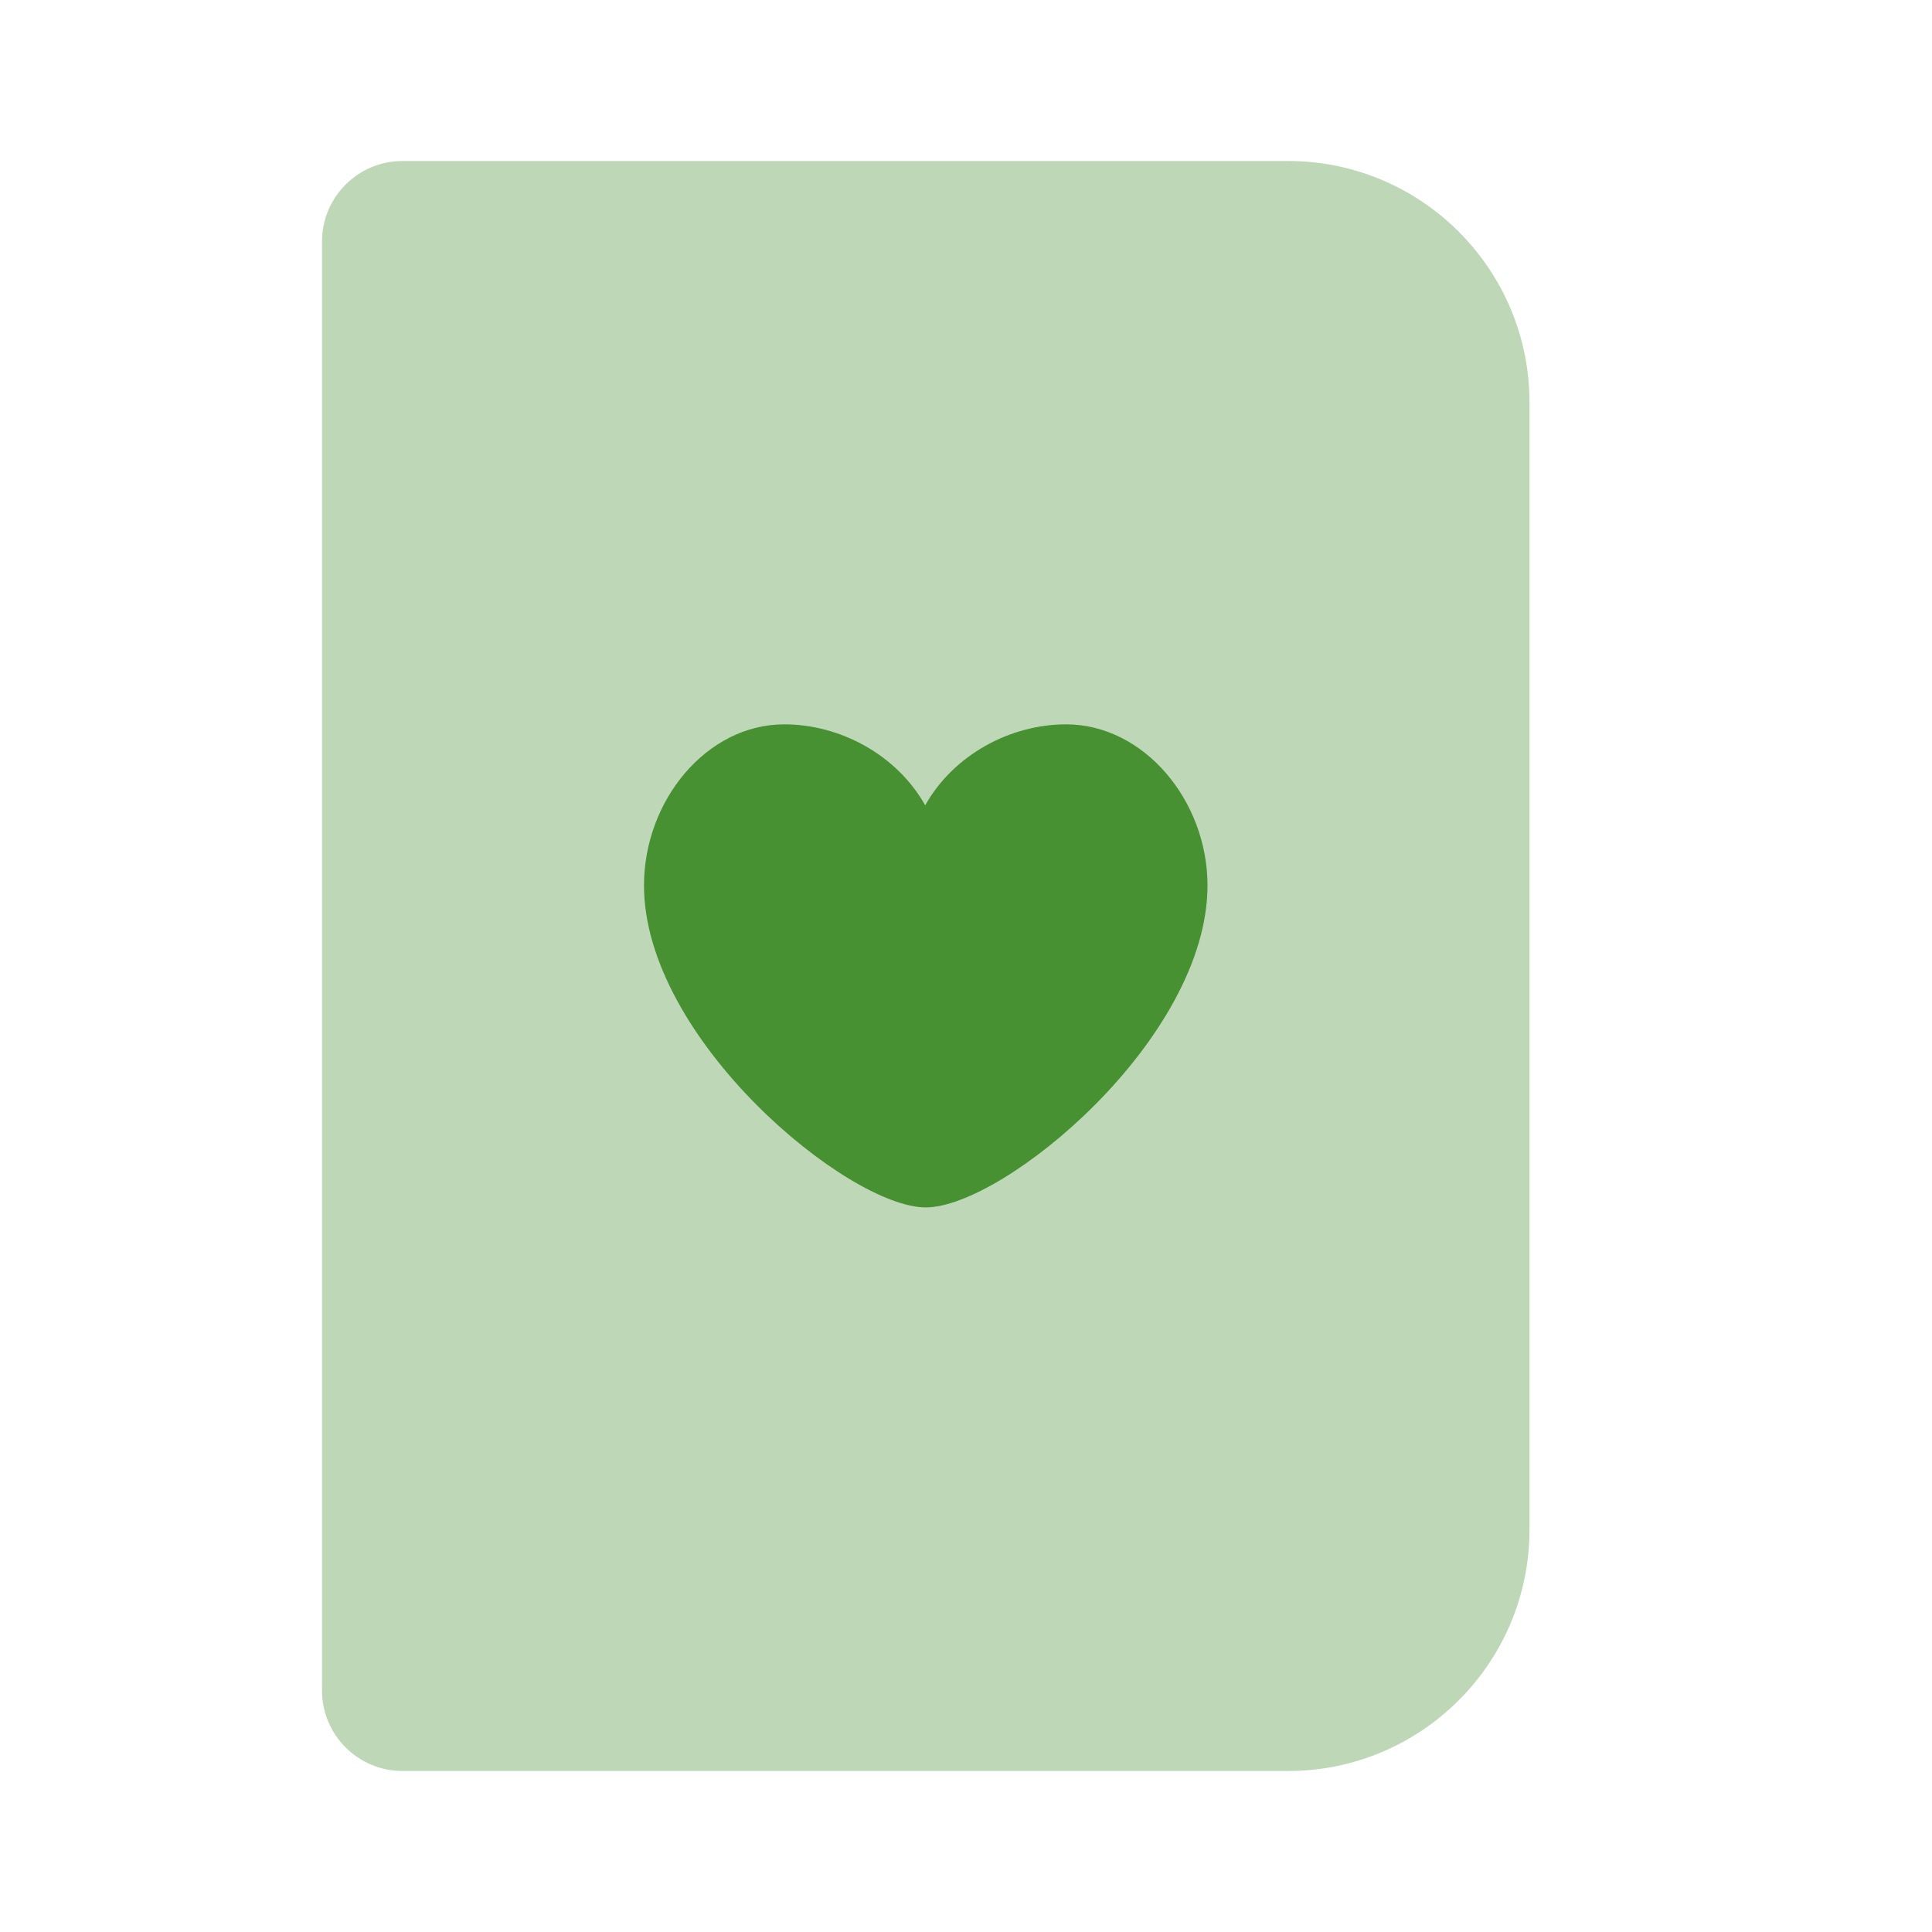
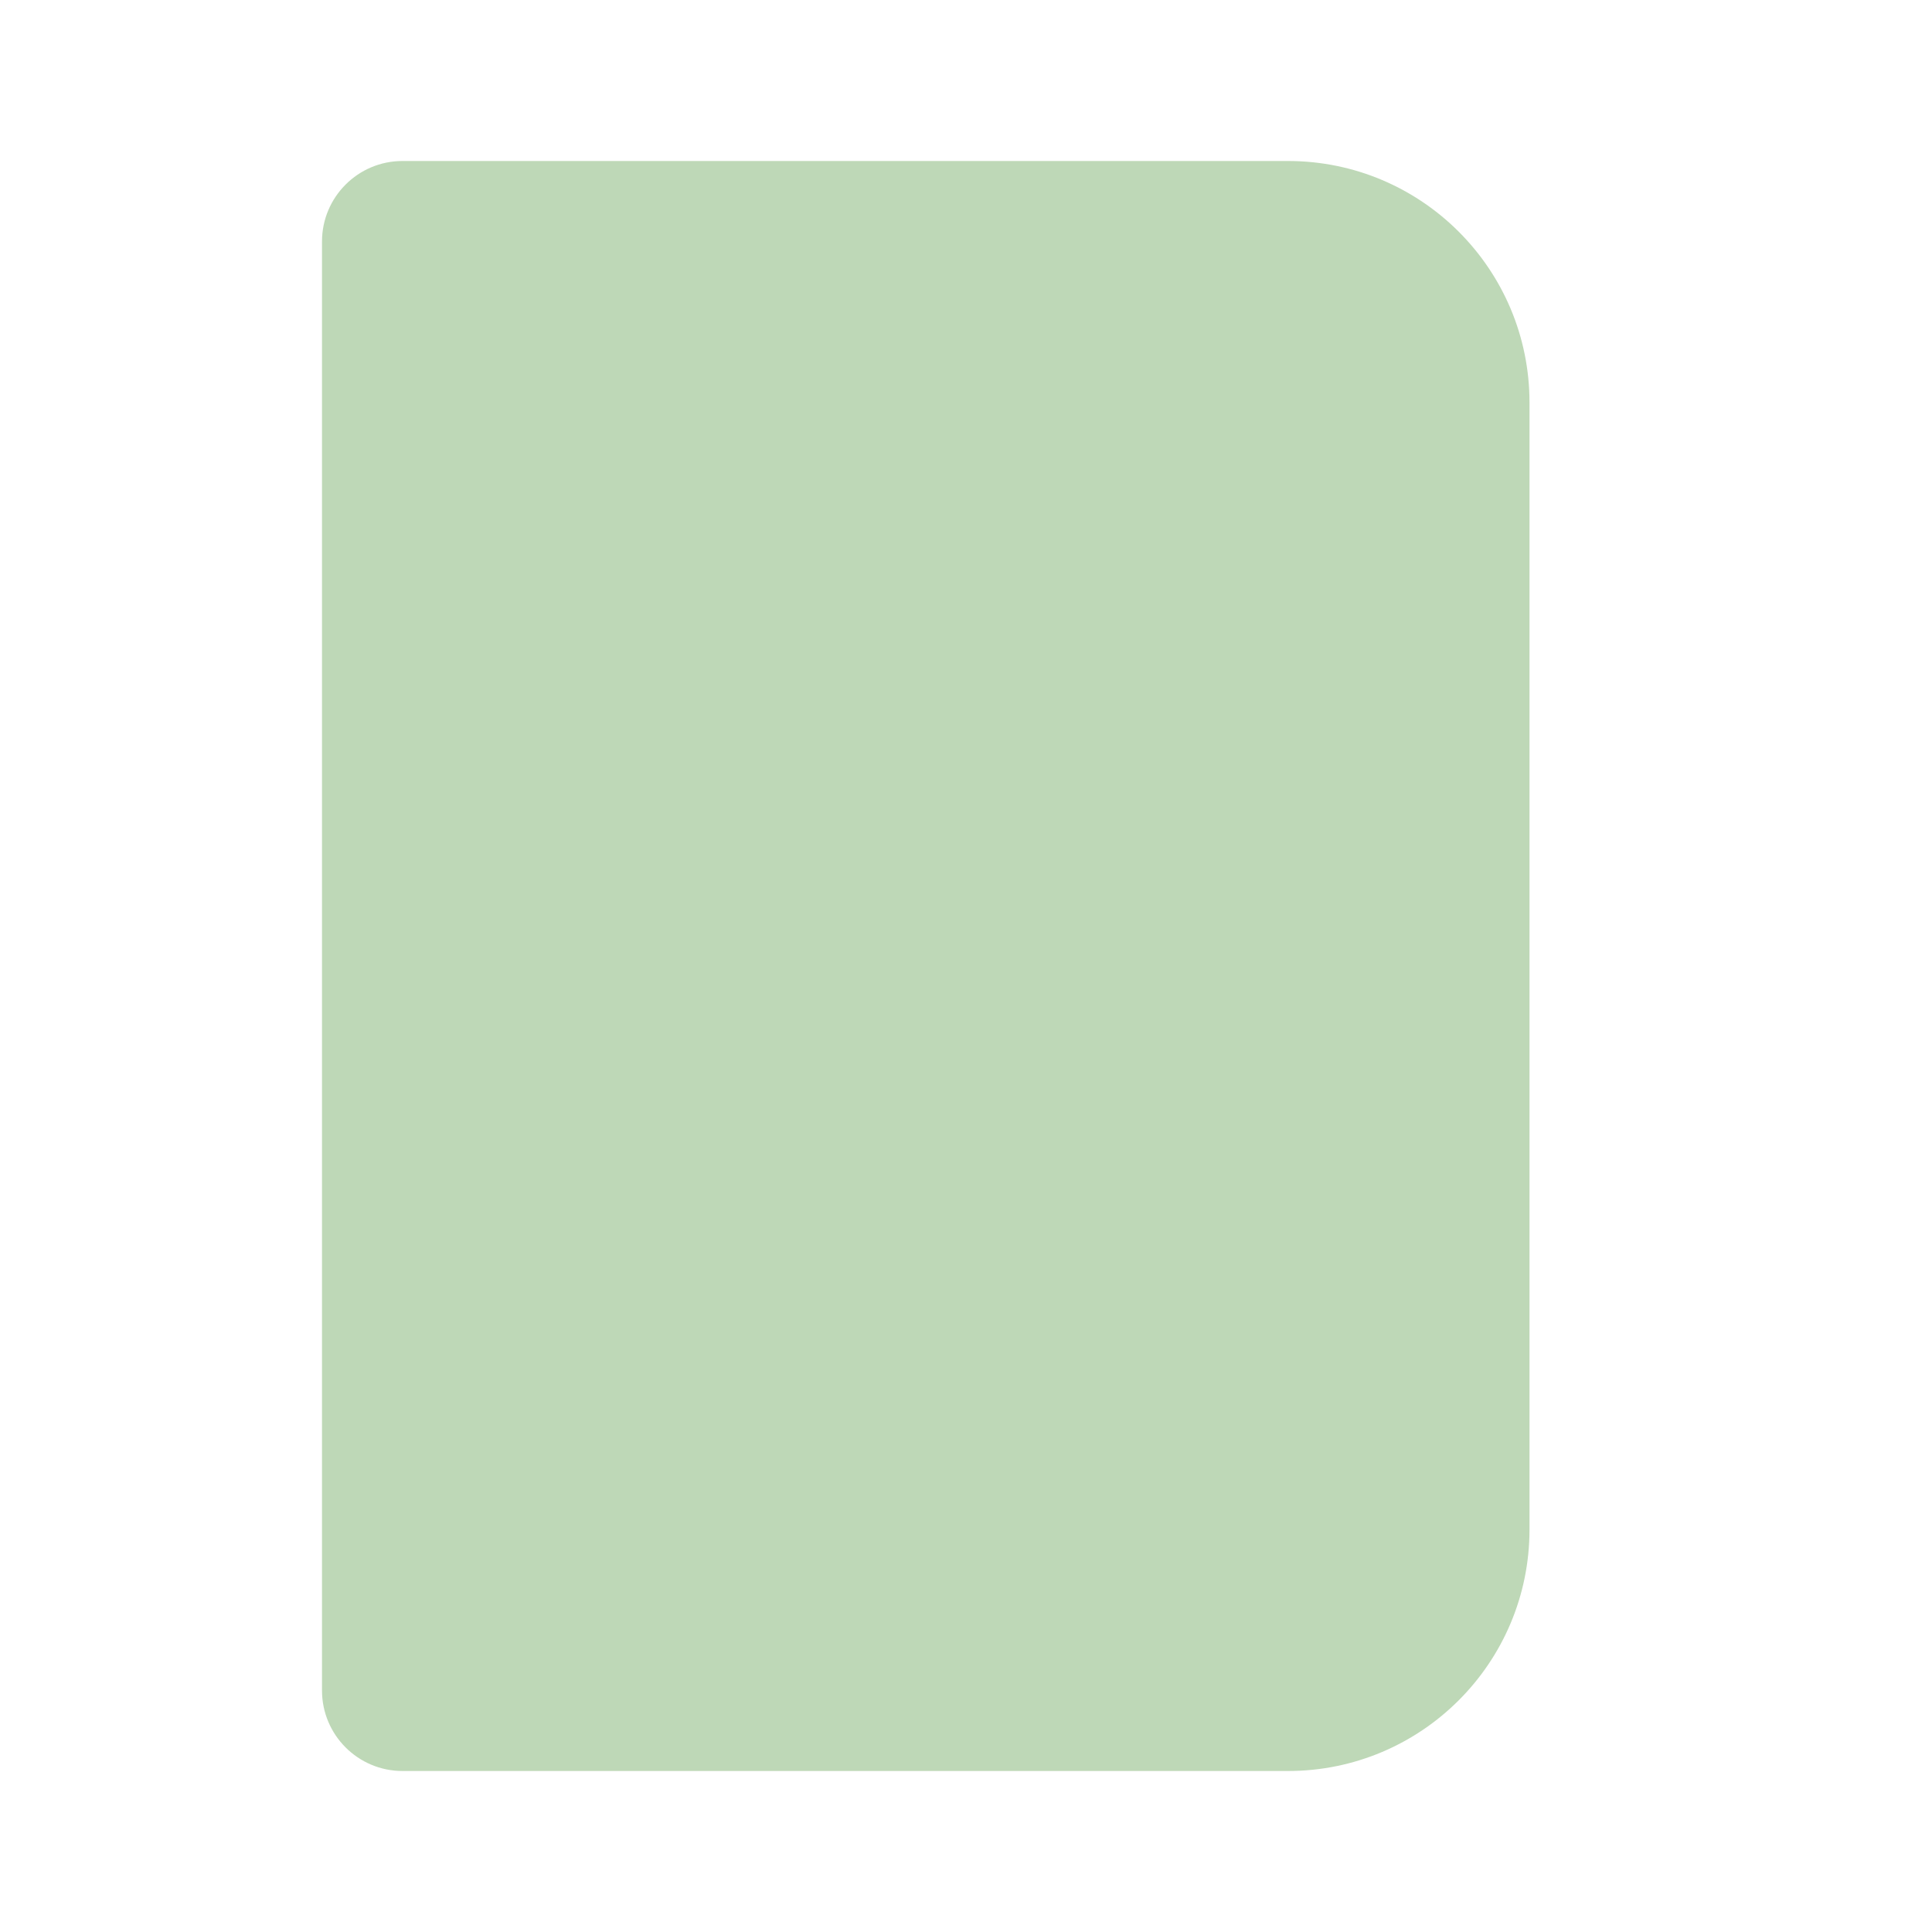
<svg xmlns="http://www.w3.org/2000/svg" width="24" height="24" viewBox="0 0 24 24" fill="none">
  <path opacity="0.35" d="M4 21V3C4 2.448 4.448 2 5 2H16C17.657 2 19 3.343 19 5V19C19 20.657 17.657 22 16 22H5C4.448 22 4 21.552 4 21Z" fill="#479132" />
-   <path d="M13.243 8.998C12.554 8.998 11.847 9.373 11.493 10.004C11.139 9.373 10.432 8.998 9.743 8.998C8.777 8.998 8 9.945 8 10.999C8 12.907 10.534 14.999 11.5 14.999C12.466 14.999 15 12.907 15 10.999C15 9.945 14.209 8.998 13.243 8.998Z" fill="#479132" />
</svg>